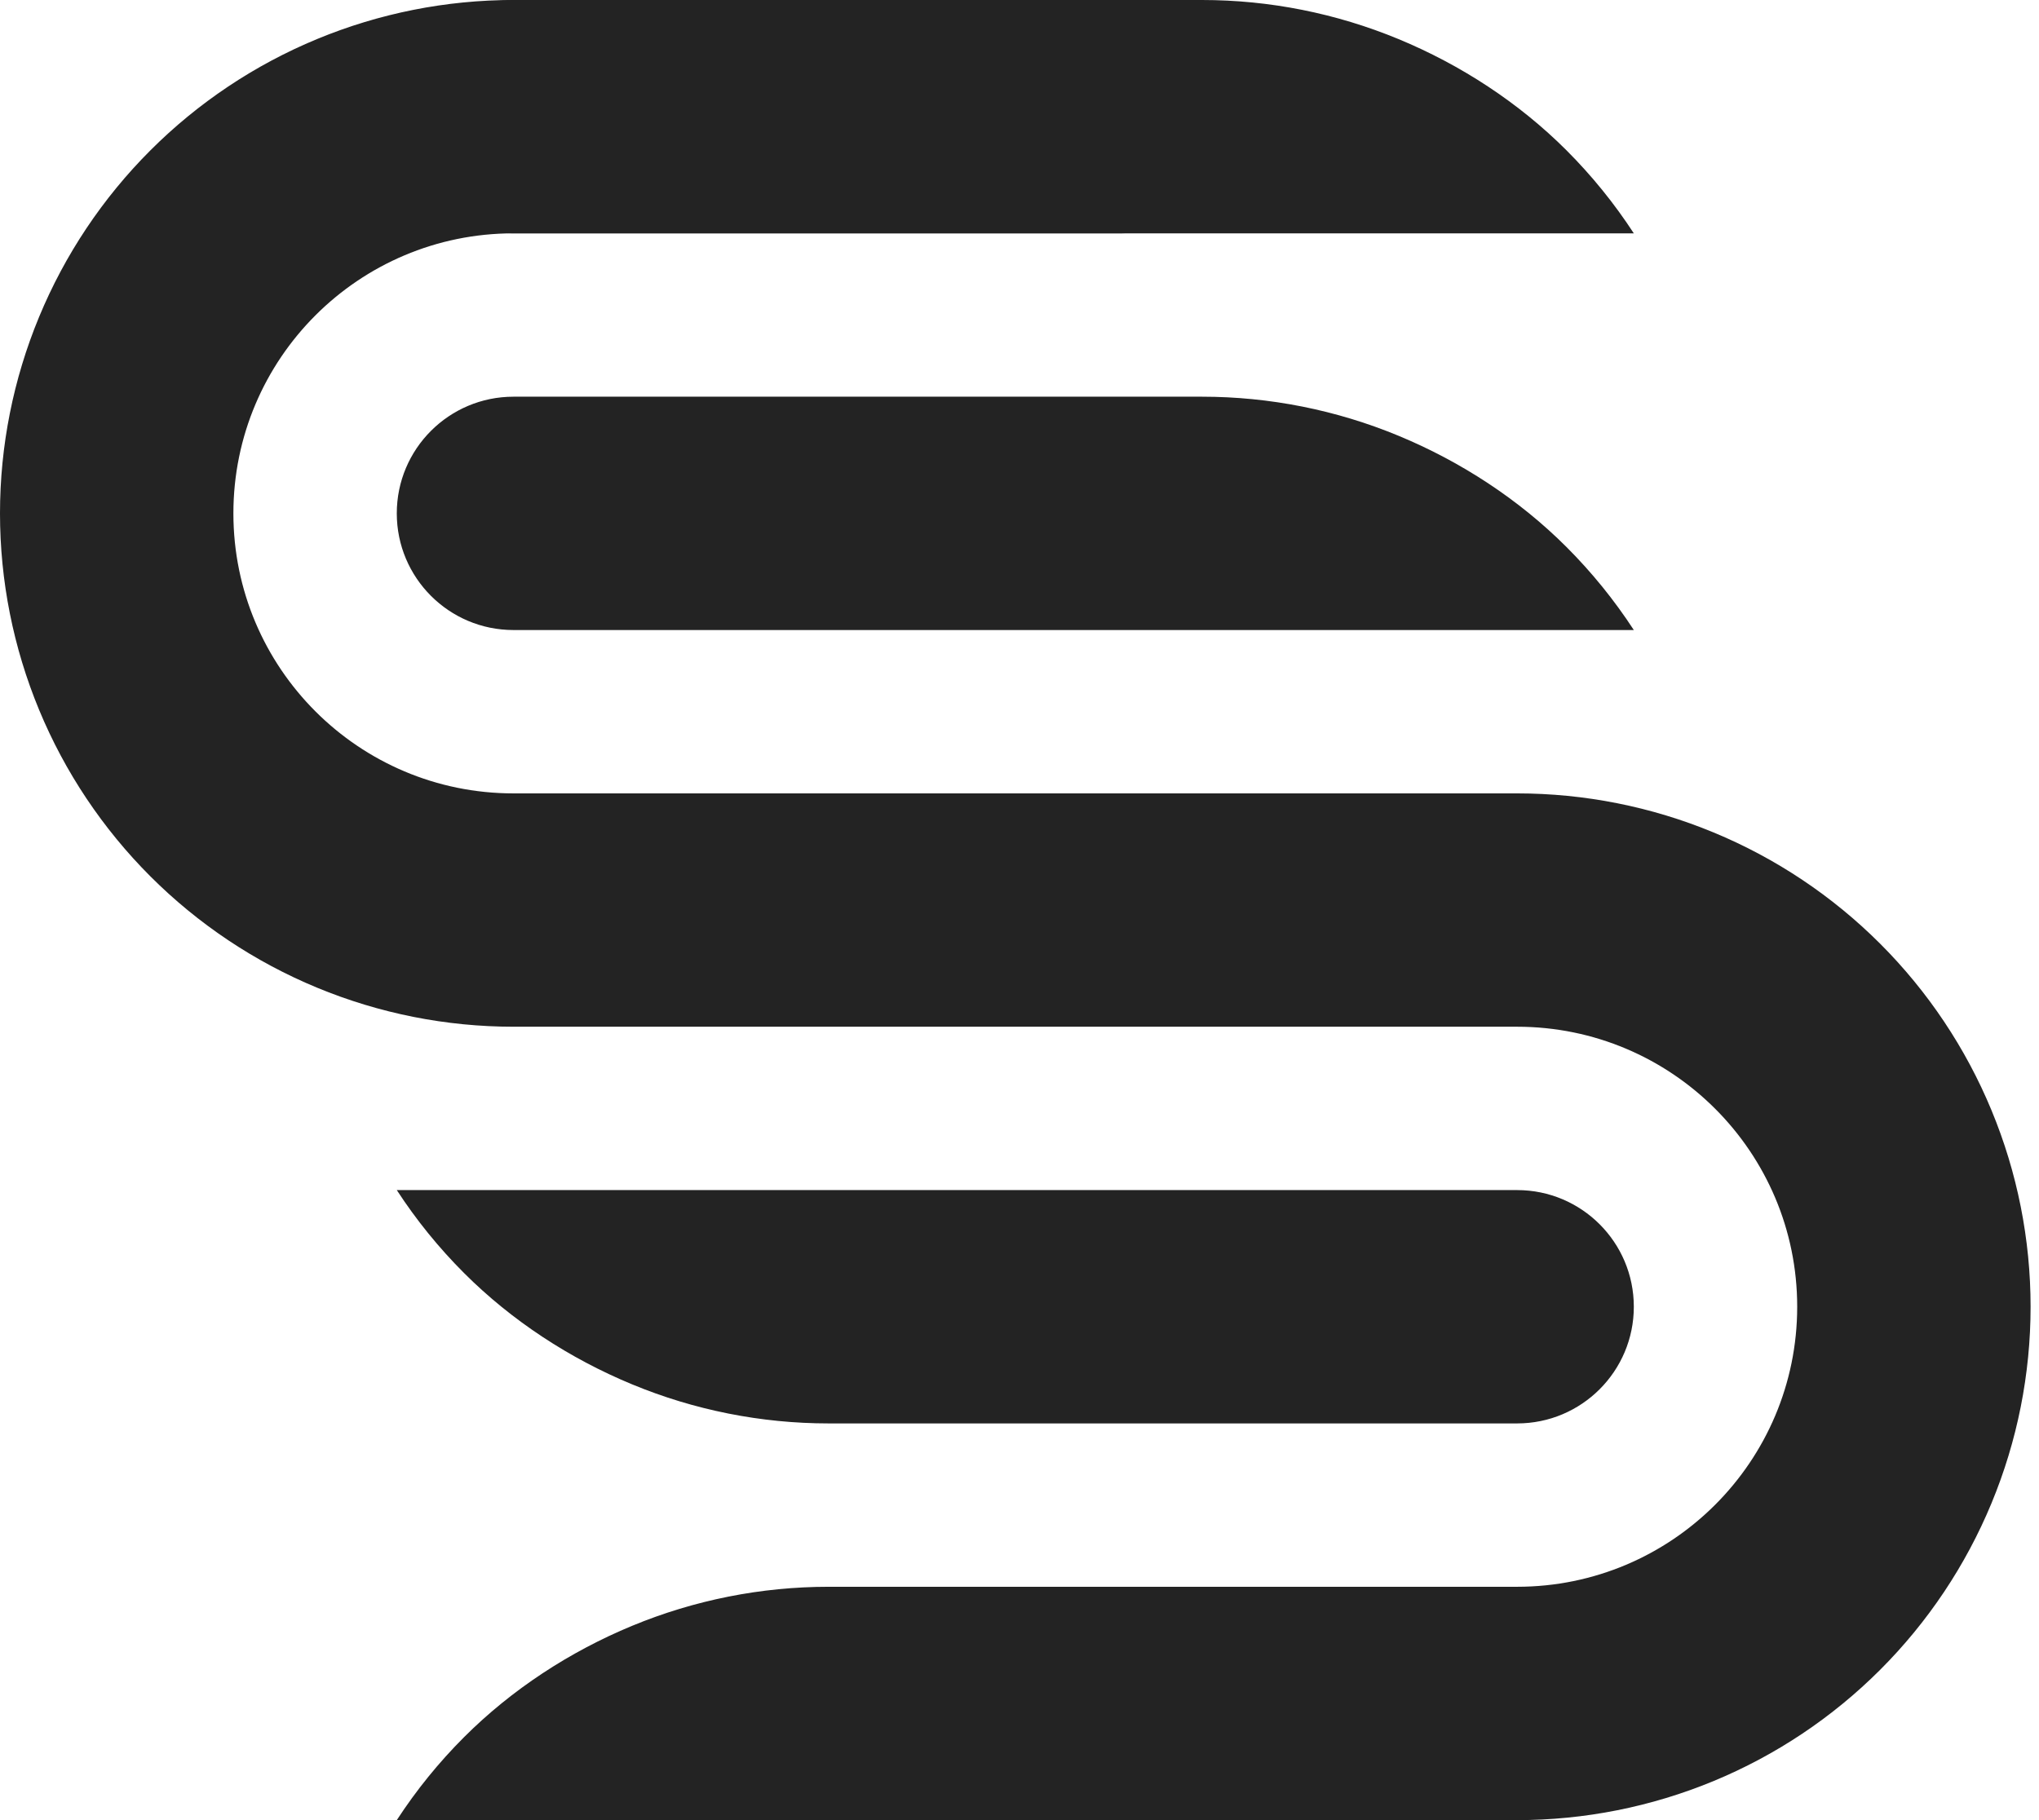
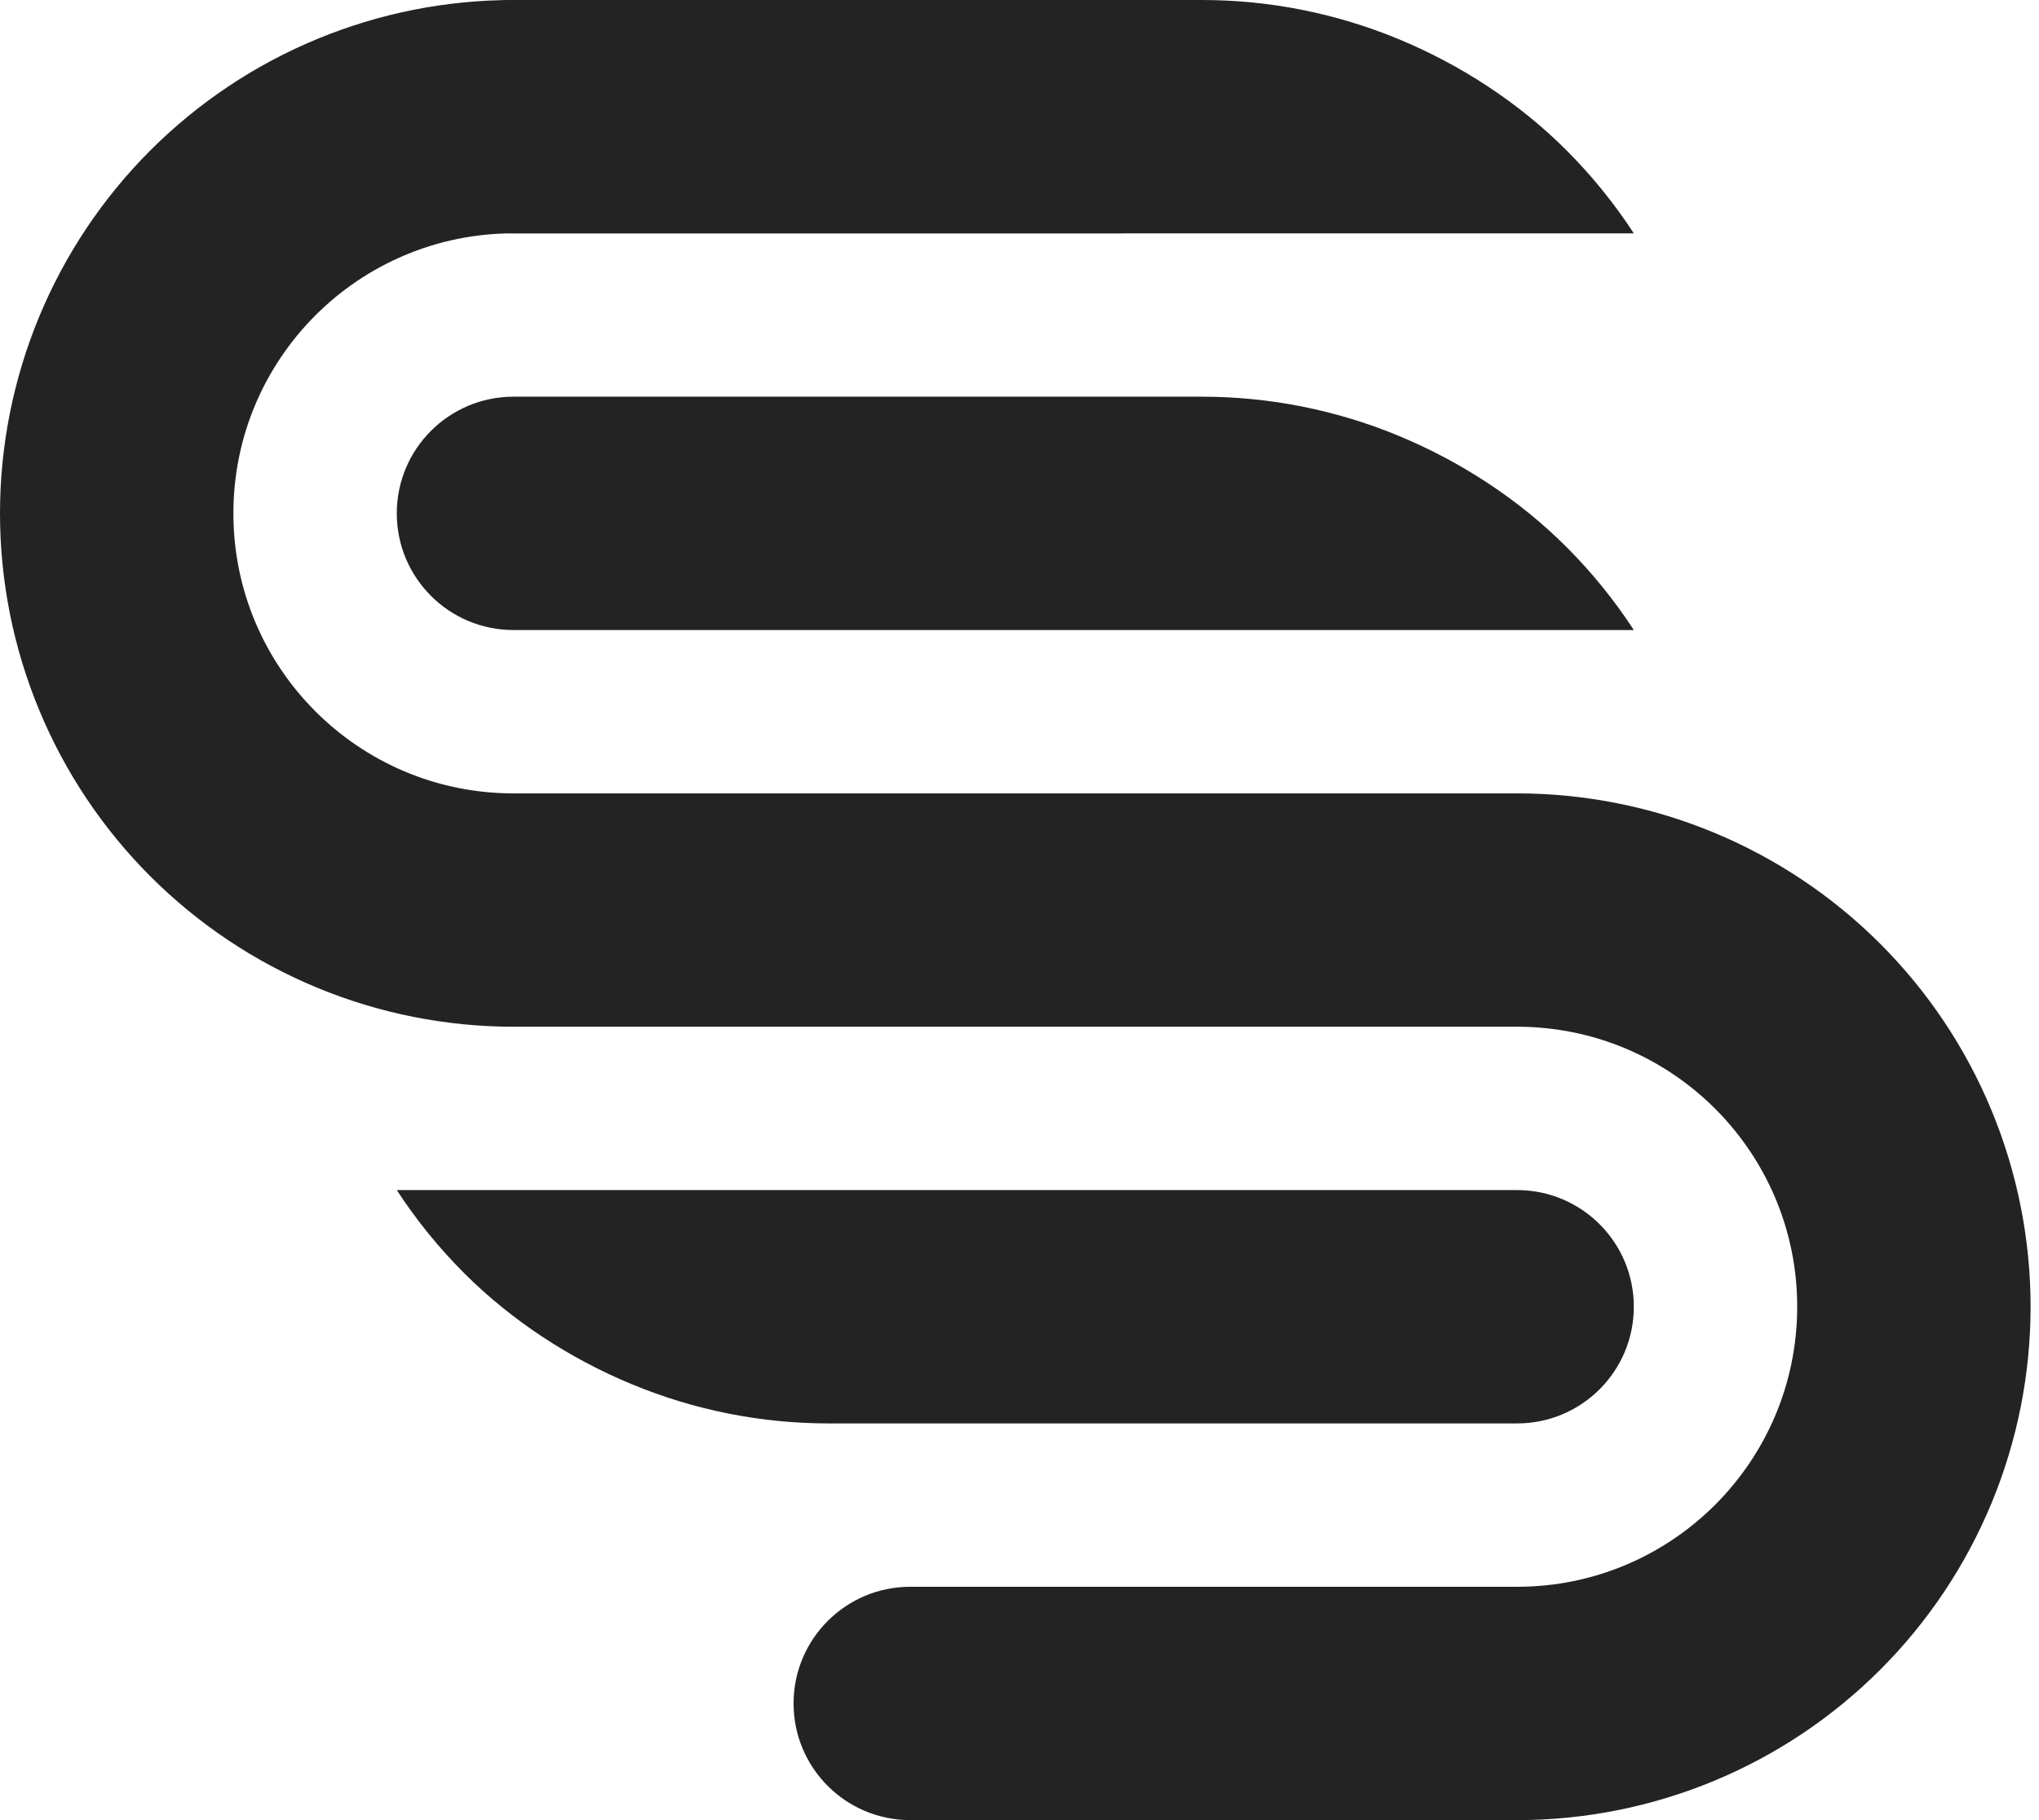
<svg xmlns="http://www.w3.org/2000/svg" width="112" height="100" viewBox="0 0 112 100" fill="none">
  <path d="M25.491 69.944C24.1 68.554 22.862 67.025 21.795 65.385L83.333 65.385C86.874 65.385 89.744 68.255 89.744 71.795C89.744 75.335 86.874 78.205 83.333 78.205L45.513 78.205C41.809 78.205 38.141 77.476 34.719 76.058C31.297 74.641 28.11 72.563 25.491 69.944Z" fill="#232323" />
-   <path d="M25.491 95.441C24.1 96.831 22.862 98.36 21.795 100L83.333 100C86.874 100 89.744 97.13 89.744 93.59C89.744 90.049 86.874 87.18 83.333 87.18L45.513 87.18C41.809 87.18 38.141 87.909 34.719 89.326C31.297 90.744 28.11 92.822 25.491 95.441Z" fill="#232323" />
  <path d="M28.205 -4.57075e-06C24.501 -4.40884e-06 20.834 0.73 17.412 2.147C13.989 3.564 10.88 5.642 8.261 8.261C5.642 10.88 3.564 13.989 2.147 17.412C0.73 20.834 -3.30016e-06 24.501 -3.13825e-06 28.205C-2.97635e-06 31.909 0.73 35.577 2.147 38.999C3.564 42.421 5.642 45.53 8.261 48.149C10.88 50.768 13.989 52.846 17.412 54.263C20.834 55.681 24.501 56.41 28.205 56.41L83.333 56.41C91.83 56.41 98.718 63.298 98.718 71.795C98.718 80.292 91.83 87.18 83.333 87.18L50 87.18C46.46 87.18 43.59 90.049 43.59 93.59C43.59 97.13 46.46 100 50 100L83.333 100C87.037 100 90.705 99.27 94.127 97.853C97.549 96.436 100.658 94.358 103.277 91.739C105.896 89.12 107.974 86.01 109.391 82.588C110.809 79.166 111.538 75.499 111.538 71.795C111.538 68.091 110.809 64.423 109.391 61.001C107.974 57.579 105.896 54.47 103.277 51.851C100.658 49.232 97.549 47.154 94.127 45.737C90.705 44.319 87.037 43.59 83.333 43.59L28.205 43.59C19.708 43.59 12.82 36.702 12.82 28.205C12.82 19.708 19.708 12.82 28.205 12.82L61.538 12.82C65.079 12.82 67.949 9.951 67.949 6.41C67.949 2.87 65.079 -6.18254e-06 61.538 -6.02779e-06L28.205 -4.57075e-06Z" fill="#232323" />
  <path d="M86.048 30.056C87.438 31.446 88.676 32.975 89.744 34.615L28.205 34.615C24.665 34.615 21.795 31.745 21.795 28.205C21.795 24.665 24.665 21.795 28.205 21.795L66.026 21.795C69.73 21.795 73.397 22.524 76.819 23.942C80.241 25.359 83.429 27.437 86.048 30.056Z" fill="#232323" />
  <path d="M86.048 8.261C87.438 9.652 88.676 11.18 89.744 12.821L28.205 12.821C24.665 12.821 21.795 9.951 21.795 6.41C21.795 2.87 24.665 4.56509e-05 28.205 4.54962e-05L66.026 4.3843e-05C69.73 3.87904e-05 73.397 0.73 76.819 2.147C80.241 3.564 83.429 5.642 86.048 8.261Z" fill="#232323" />
</svg>